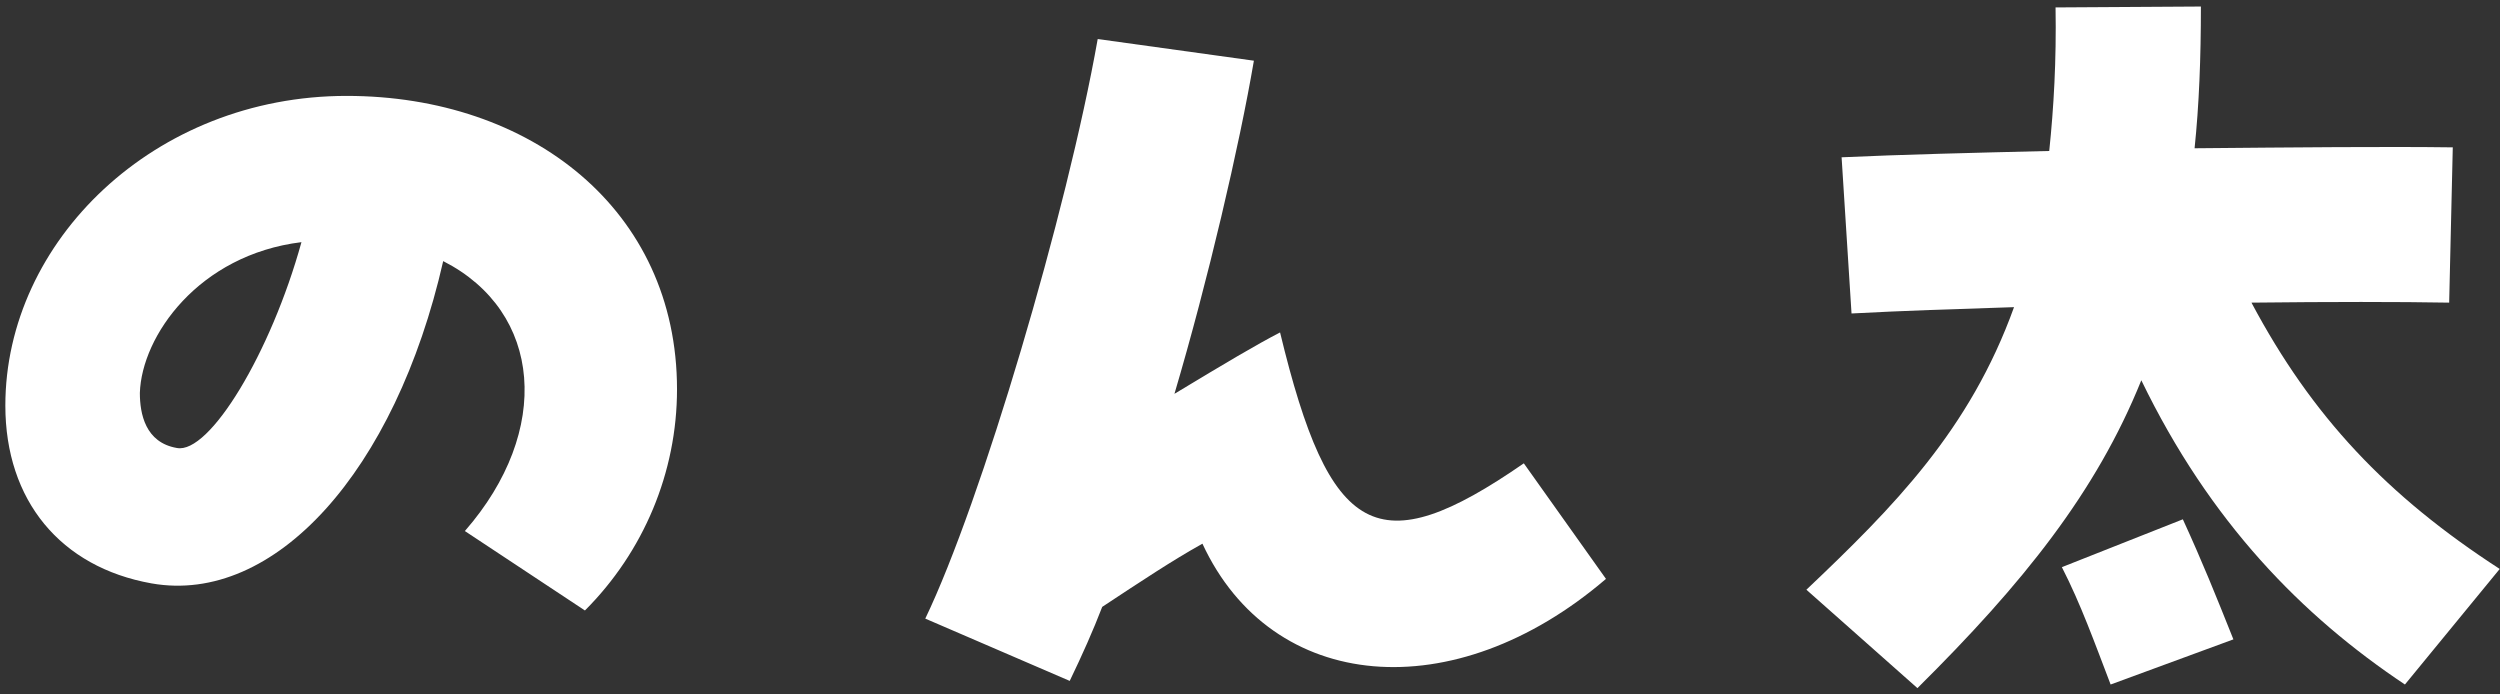
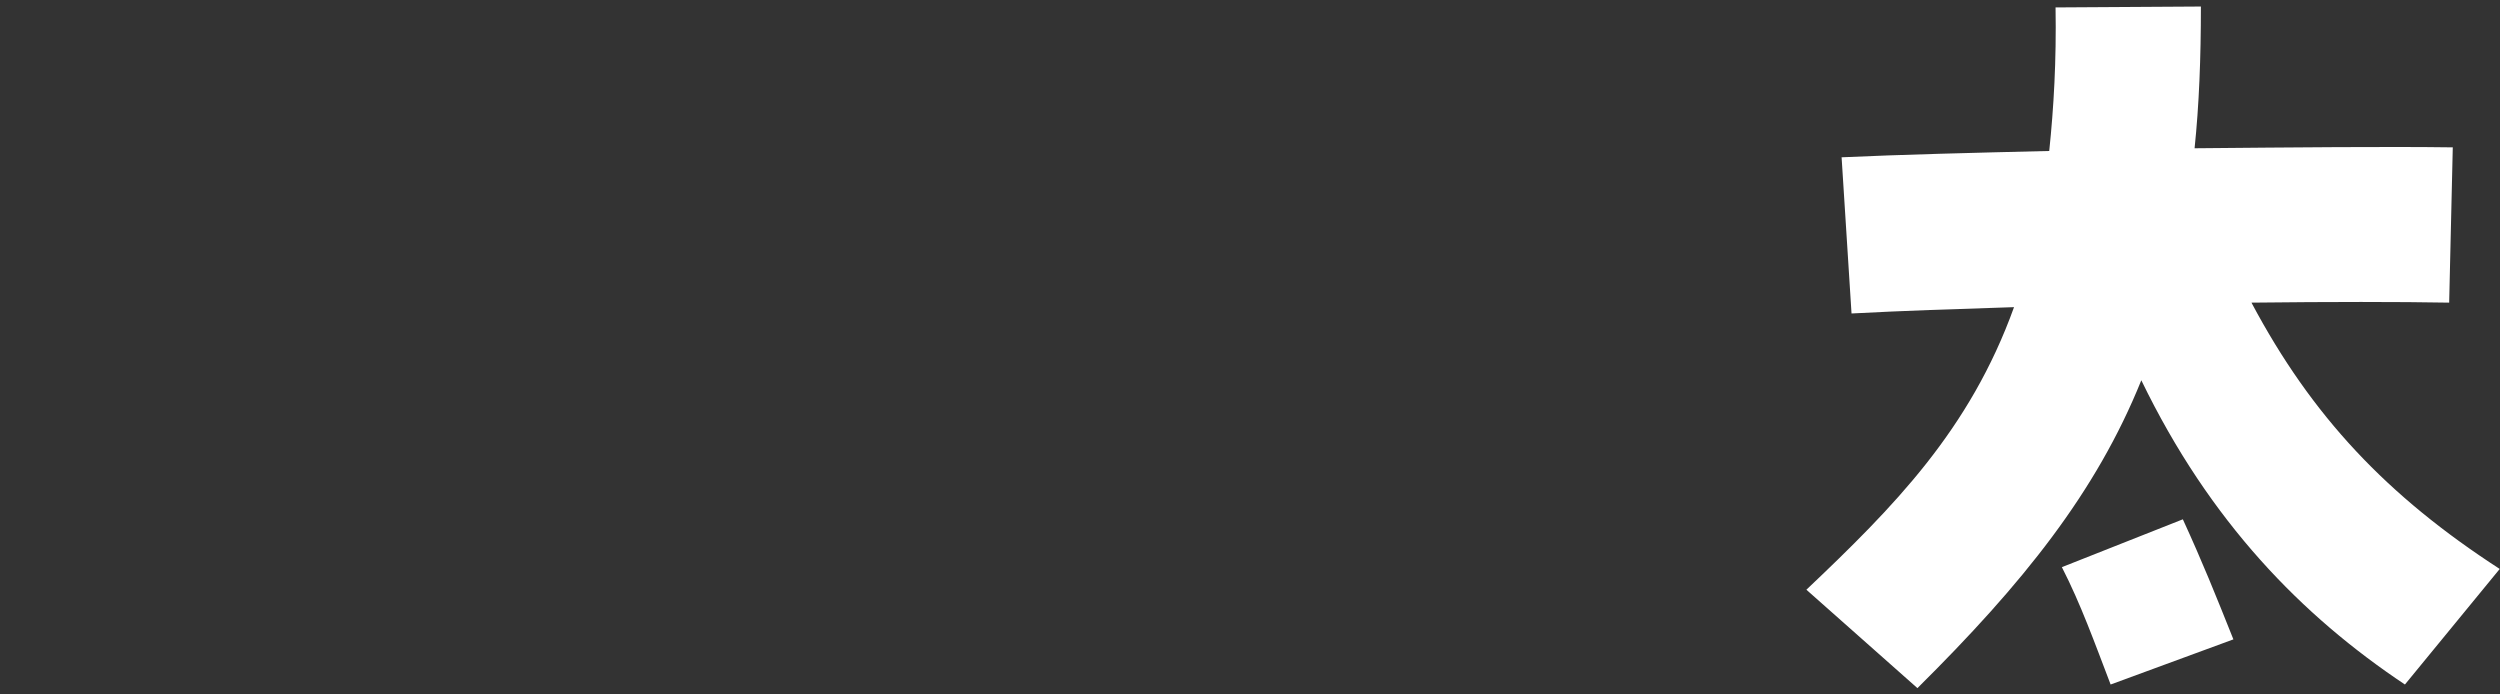
<svg xmlns="http://www.w3.org/2000/svg" width="180" height="50" viewBox="0 0 180 50" fill="none">
  <rect x="0" y="0" width="180" height="50" fill="#333333" stroke="none" />
  <path d="M138.055 49.545L130.06 42.46C136.365 36.48 141.825 30.955 145.01 22.115C140.915 22.245 136.95 22.375 133.31 22.57L132.595 11.325C136.82 11.13 142.085 11 147.545 10.87C147.87 7.75 148.065 4.37 148 0.535L158.465 0.47C158.465 4.175 158.335 7.555 158.01 10.675C165.16 10.61 171.92 10.545 176.6 10.61L176.34 21.79C172.765 21.725 167.76 21.725 162.105 21.79C166.46 29.98 171.855 35.7 179.98 40.965L173.155 49.285C165.745 44.345 159.115 37.585 154.175 27.38C150.925 35.44 145.66 42.005 138.055 49.545ZM151.965 49.285C150.795 46.23 149.82 43.5 148.455 40.835L157.165 37.39C158.595 40.51 159.505 42.785 160.805 46.035L151.965 49.285Z" fill="white" />
-   <path d="M77.02 49.025L66.62 44.54C70.65 36.155 76.825 15.29 79.035 2.81L90.28 4.37C89.24 10.48 86.965 20.23 84.56 28.355C88.33 26.08 90.41 24.845 92.165 23.935C95.74 38.755 99.185 40.64 109.715 33.36L115.63 41.68C104.71 51.04 91.58 49.935 86.575 39.145C84.365 40.38 82.22 41.81 79.36 43.695C78.71 45.385 77.93 47.14 77.02 49.025Z" fill="white" />
-   <path d="M42.115 43.955L33.47 38.235C39.775 31.02 39.06 22.44 31.91 18.8C28.465 33.945 19.755 43.565 10.915 42.005C4.35 40.835 0.385 36.025 0.385 29.2C0.385 17.37 11.11 6.905 24.955 6.905C38.215 6.905 48.745 15.095 48.745 28.03C48.745 34.01 46.34 39.73 42.115 43.955ZM12.735 32.255C15.075 32.71 19.495 25.43 21.705 17.435C14.295 18.345 10.2 24.195 10.07 28.29C10.07 29.785 10.46 31.865 12.735 32.255Z" fill="white" />
</svg>